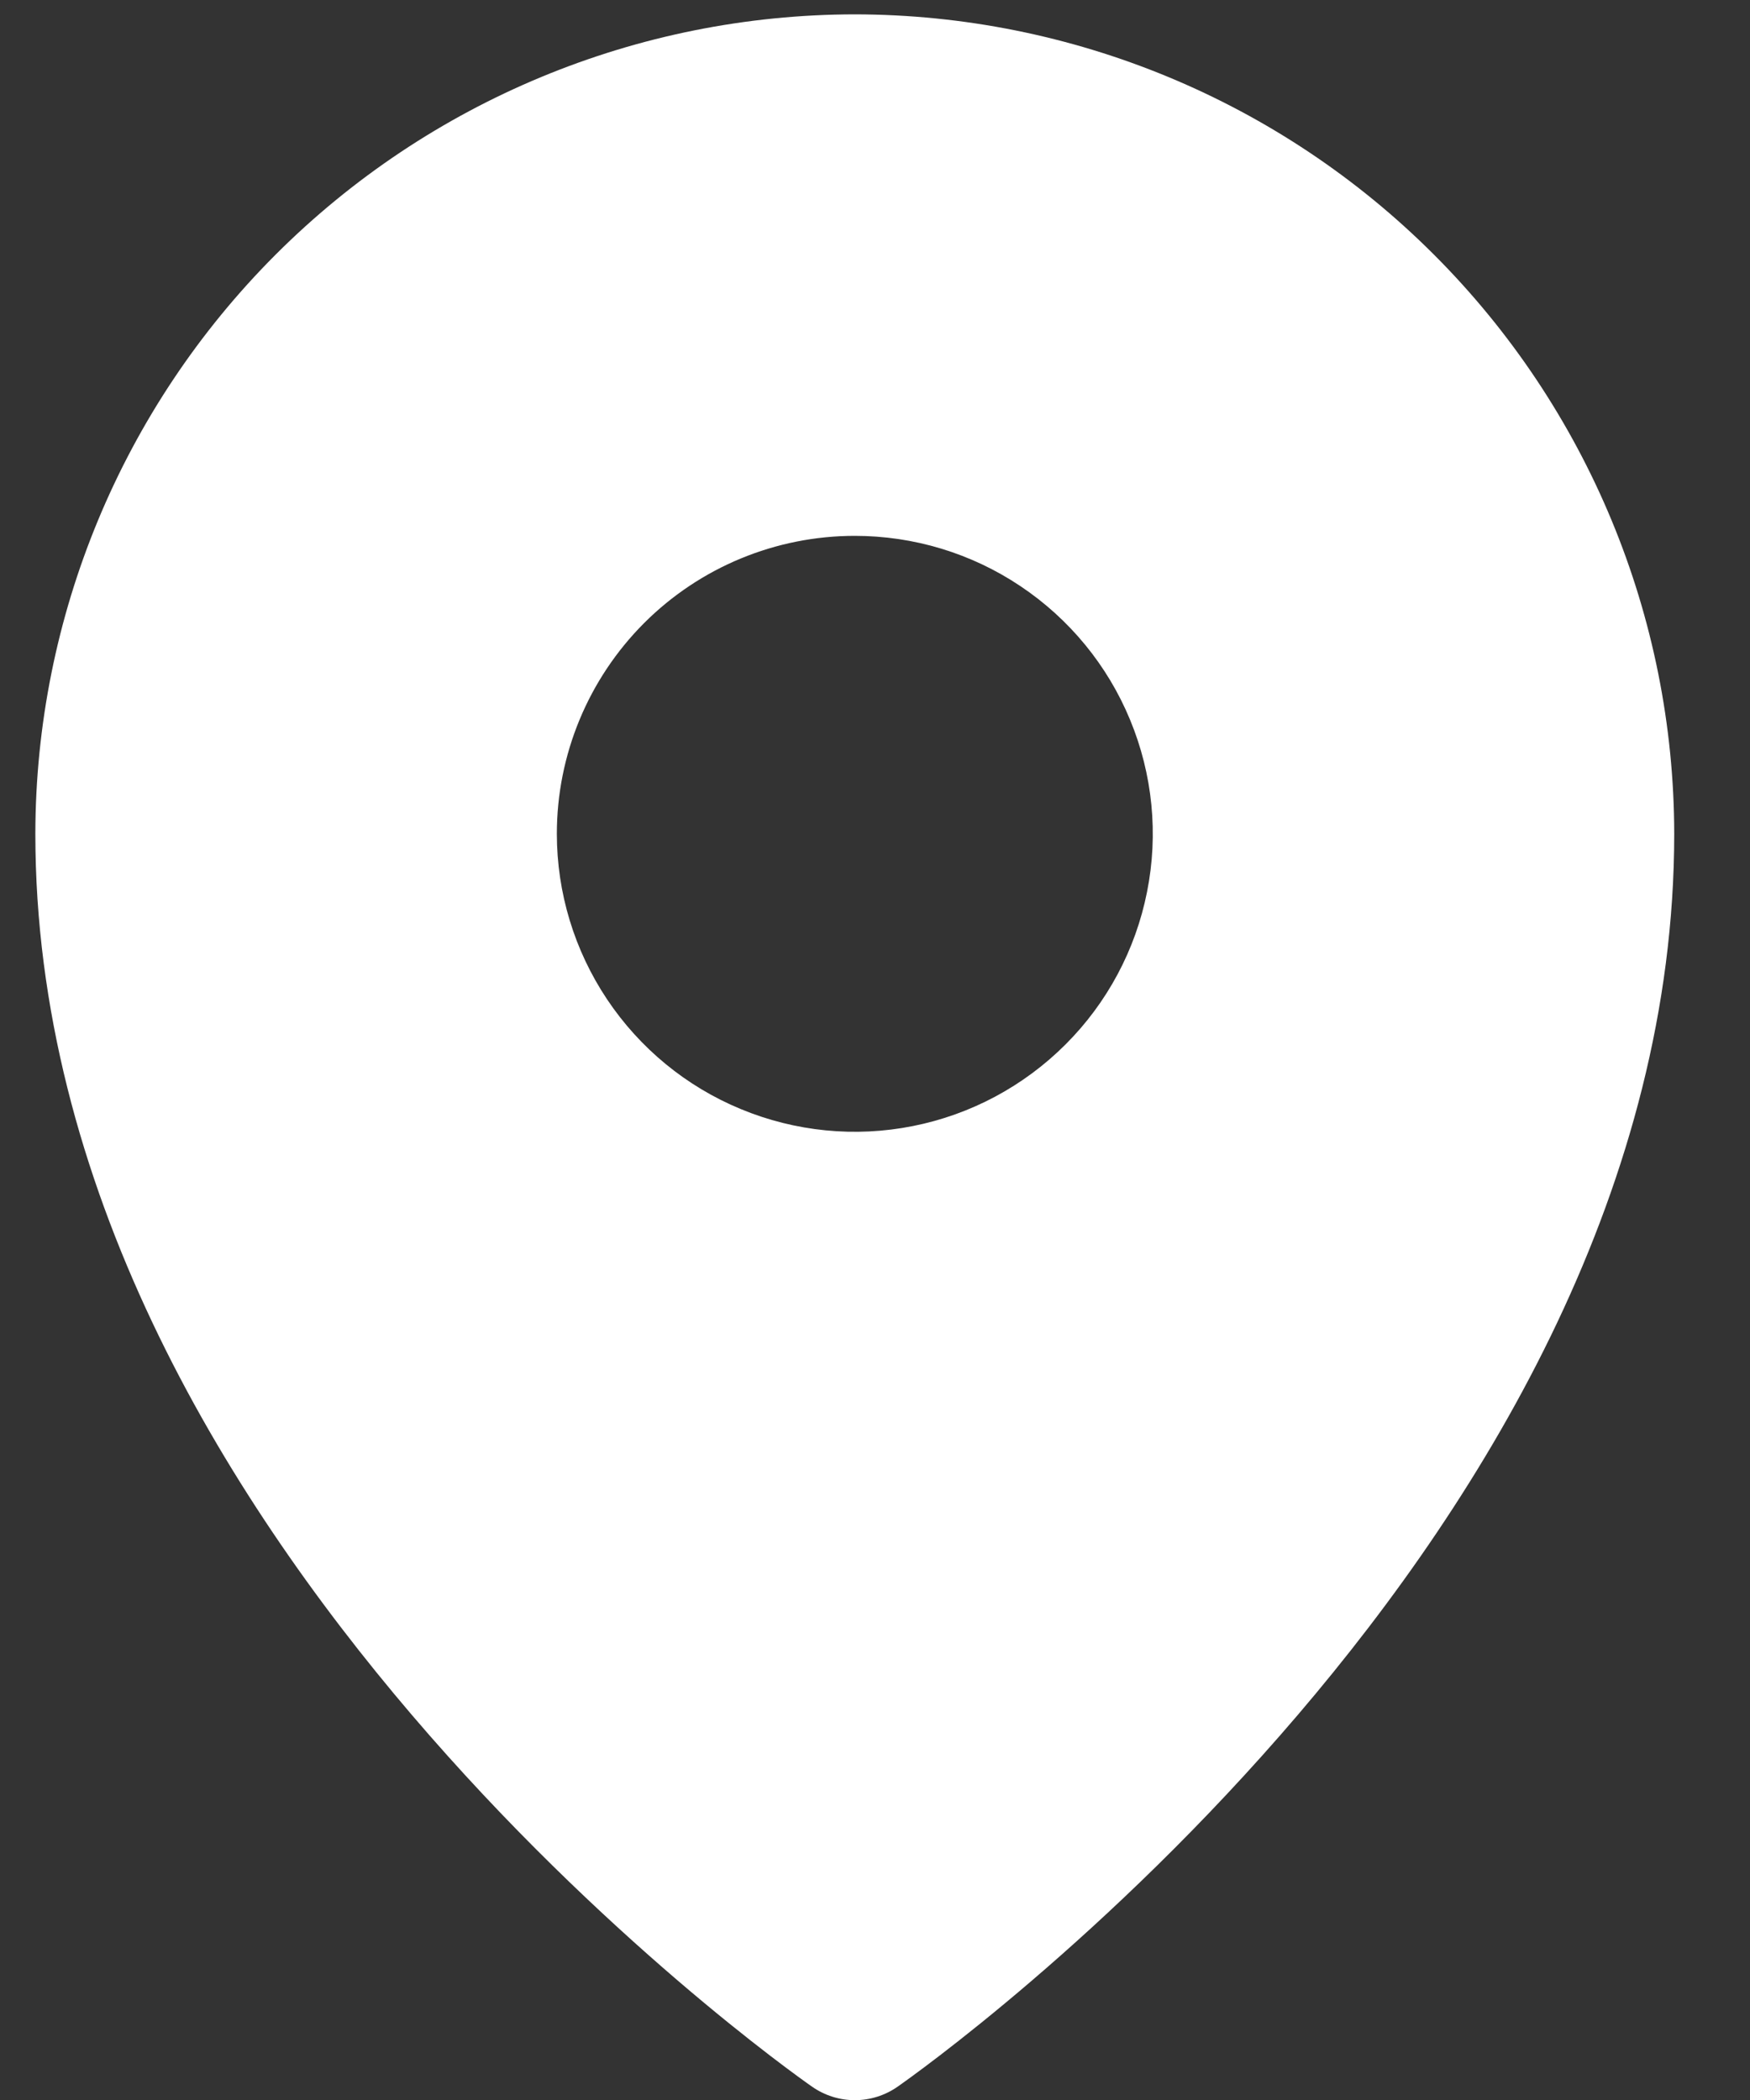
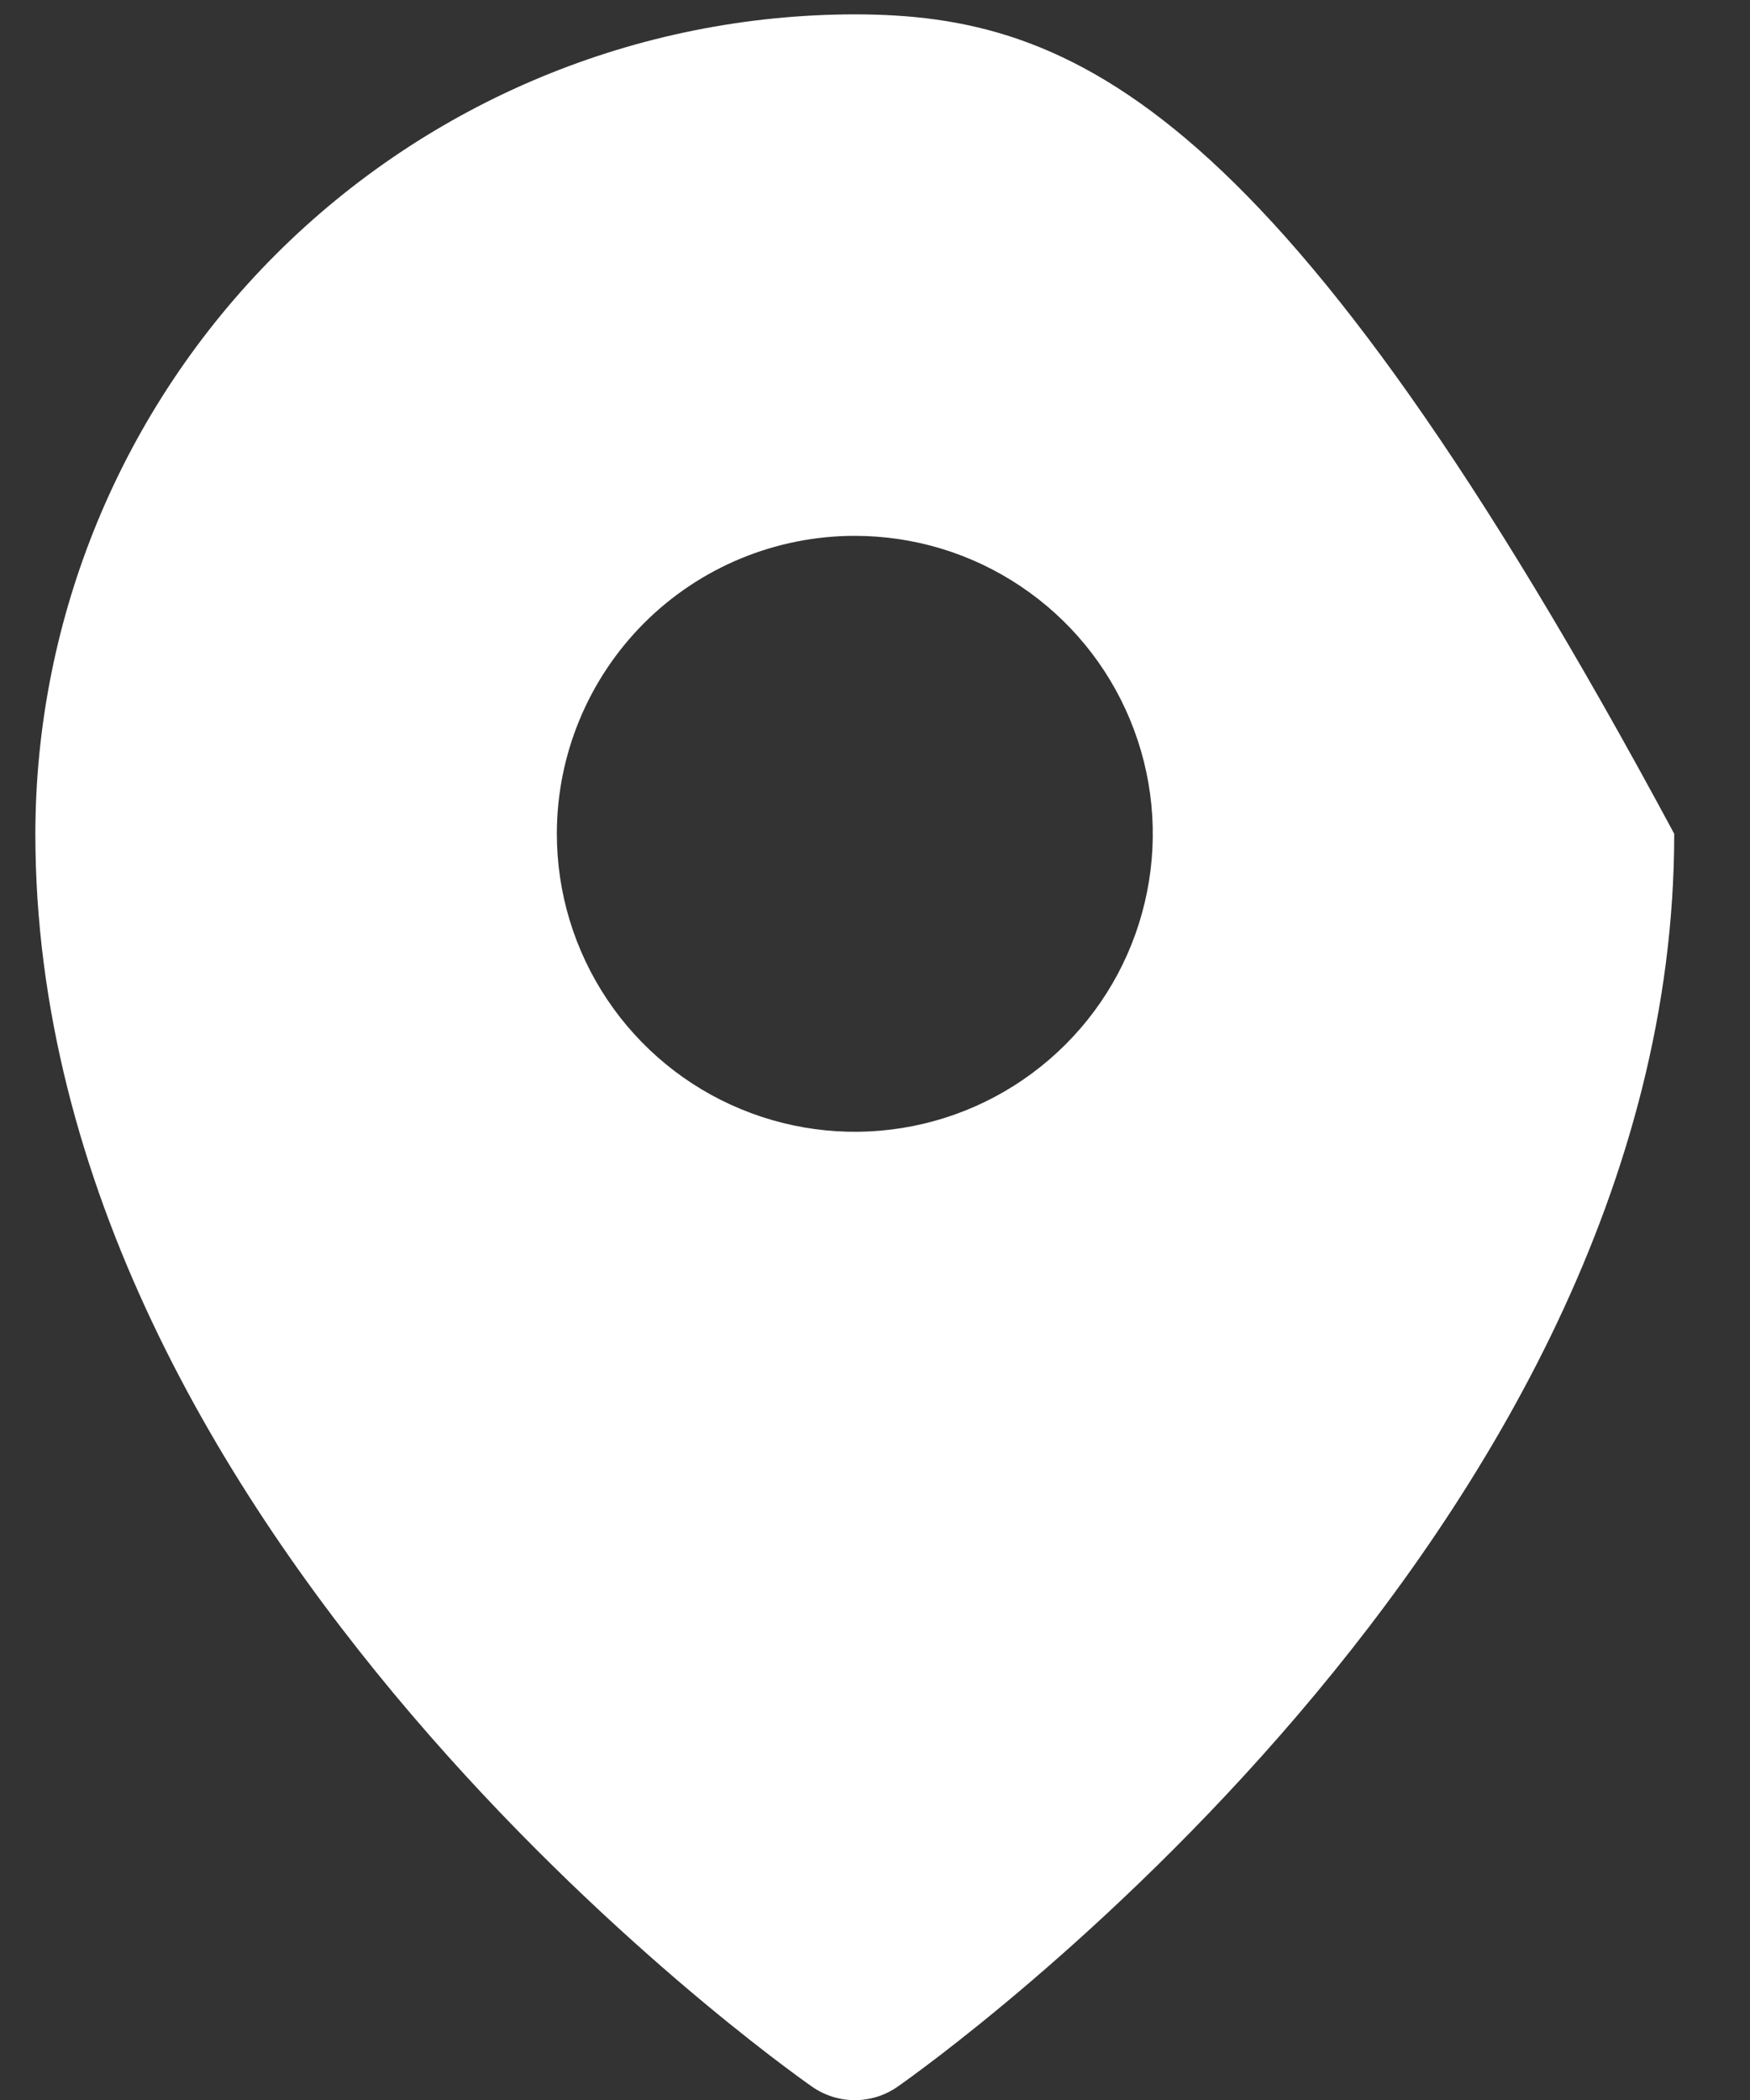
<svg xmlns="http://www.w3.org/2000/svg" width="20" height="24" viewBox="0 0 20 24" fill="none">
  <rect x="0" y="0" width="20" height="24" fill="#333333" stroke="none" />
-   <path d="M9.769 0.164C7.286 0.167 4.906 1.154 3.15 2.91C1.395 4.666 0.407 7.046 0.404 9.529C0.404 17.543 8.918 23.595 9.281 23.848C9.424 23.948 9.595 24.002 9.769 24.002C9.944 24.002 10.115 23.948 10.258 23.848C10.621 23.595 19.134 17.543 19.134 9.529C19.131 7.046 18.144 4.666 16.388 2.91C14.633 1.154 12.252 0.167 9.769 0.164ZM9.769 6.124C10.443 6.124 11.101 6.323 11.661 6.698C12.221 7.072 12.658 7.604 12.915 8.226C13.173 8.848 13.241 9.533 13.109 10.193C12.978 10.854 12.654 11.461 12.177 11.937C11.701 12.413 11.094 12.738 10.434 12.869C9.773 13.001 9.088 12.933 8.466 12.675C7.844 12.418 7.312 11.981 6.938 11.421C6.564 10.861 6.364 10.203 6.364 9.529C6.364 8.626 6.723 7.76 7.361 7.121C8 6.482 8.866 6.124 9.769 6.124Z" fill="white" />
+   <path d="M9.769 0.164C7.286 0.167 4.906 1.154 3.15 2.91C1.395 4.666 0.407 7.046 0.404 9.529C0.404 17.543 8.918 23.595 9.281 23.848C9.424 23.948 9.595 24.002 9.769 24.002C9.944 24.002 10.115 23.948 10.258 23.848C10.621 23.595 19.134 17.543 19.134 9.529C14.633 1.154 12.252 0.167 9.769 0.164ZM9.769 6.124C10.443 6.124 11.101 6.323 11.661 6.698C12.221 7.072 12.658 7.604 12.915 8.226C13.173 8.848 13.241 9.533 13.109 10.193C12.978 10.854 12.654 11.461 12.177 11.937C11.701 12.413 11.094 12.738 10.434 12.869C9.773 13.001 9.088 12.933 8.466 12.675C7.844 12.418 7.312 11.981 6.938 11.421C6.564 10.861 6.364 10.203 6.364 9.529C6.364 8.626 6.723 7.76 7.361 7.121C8 6.482 8.866 6.124 9.769 6.124Z" fill="white" />
</svg>